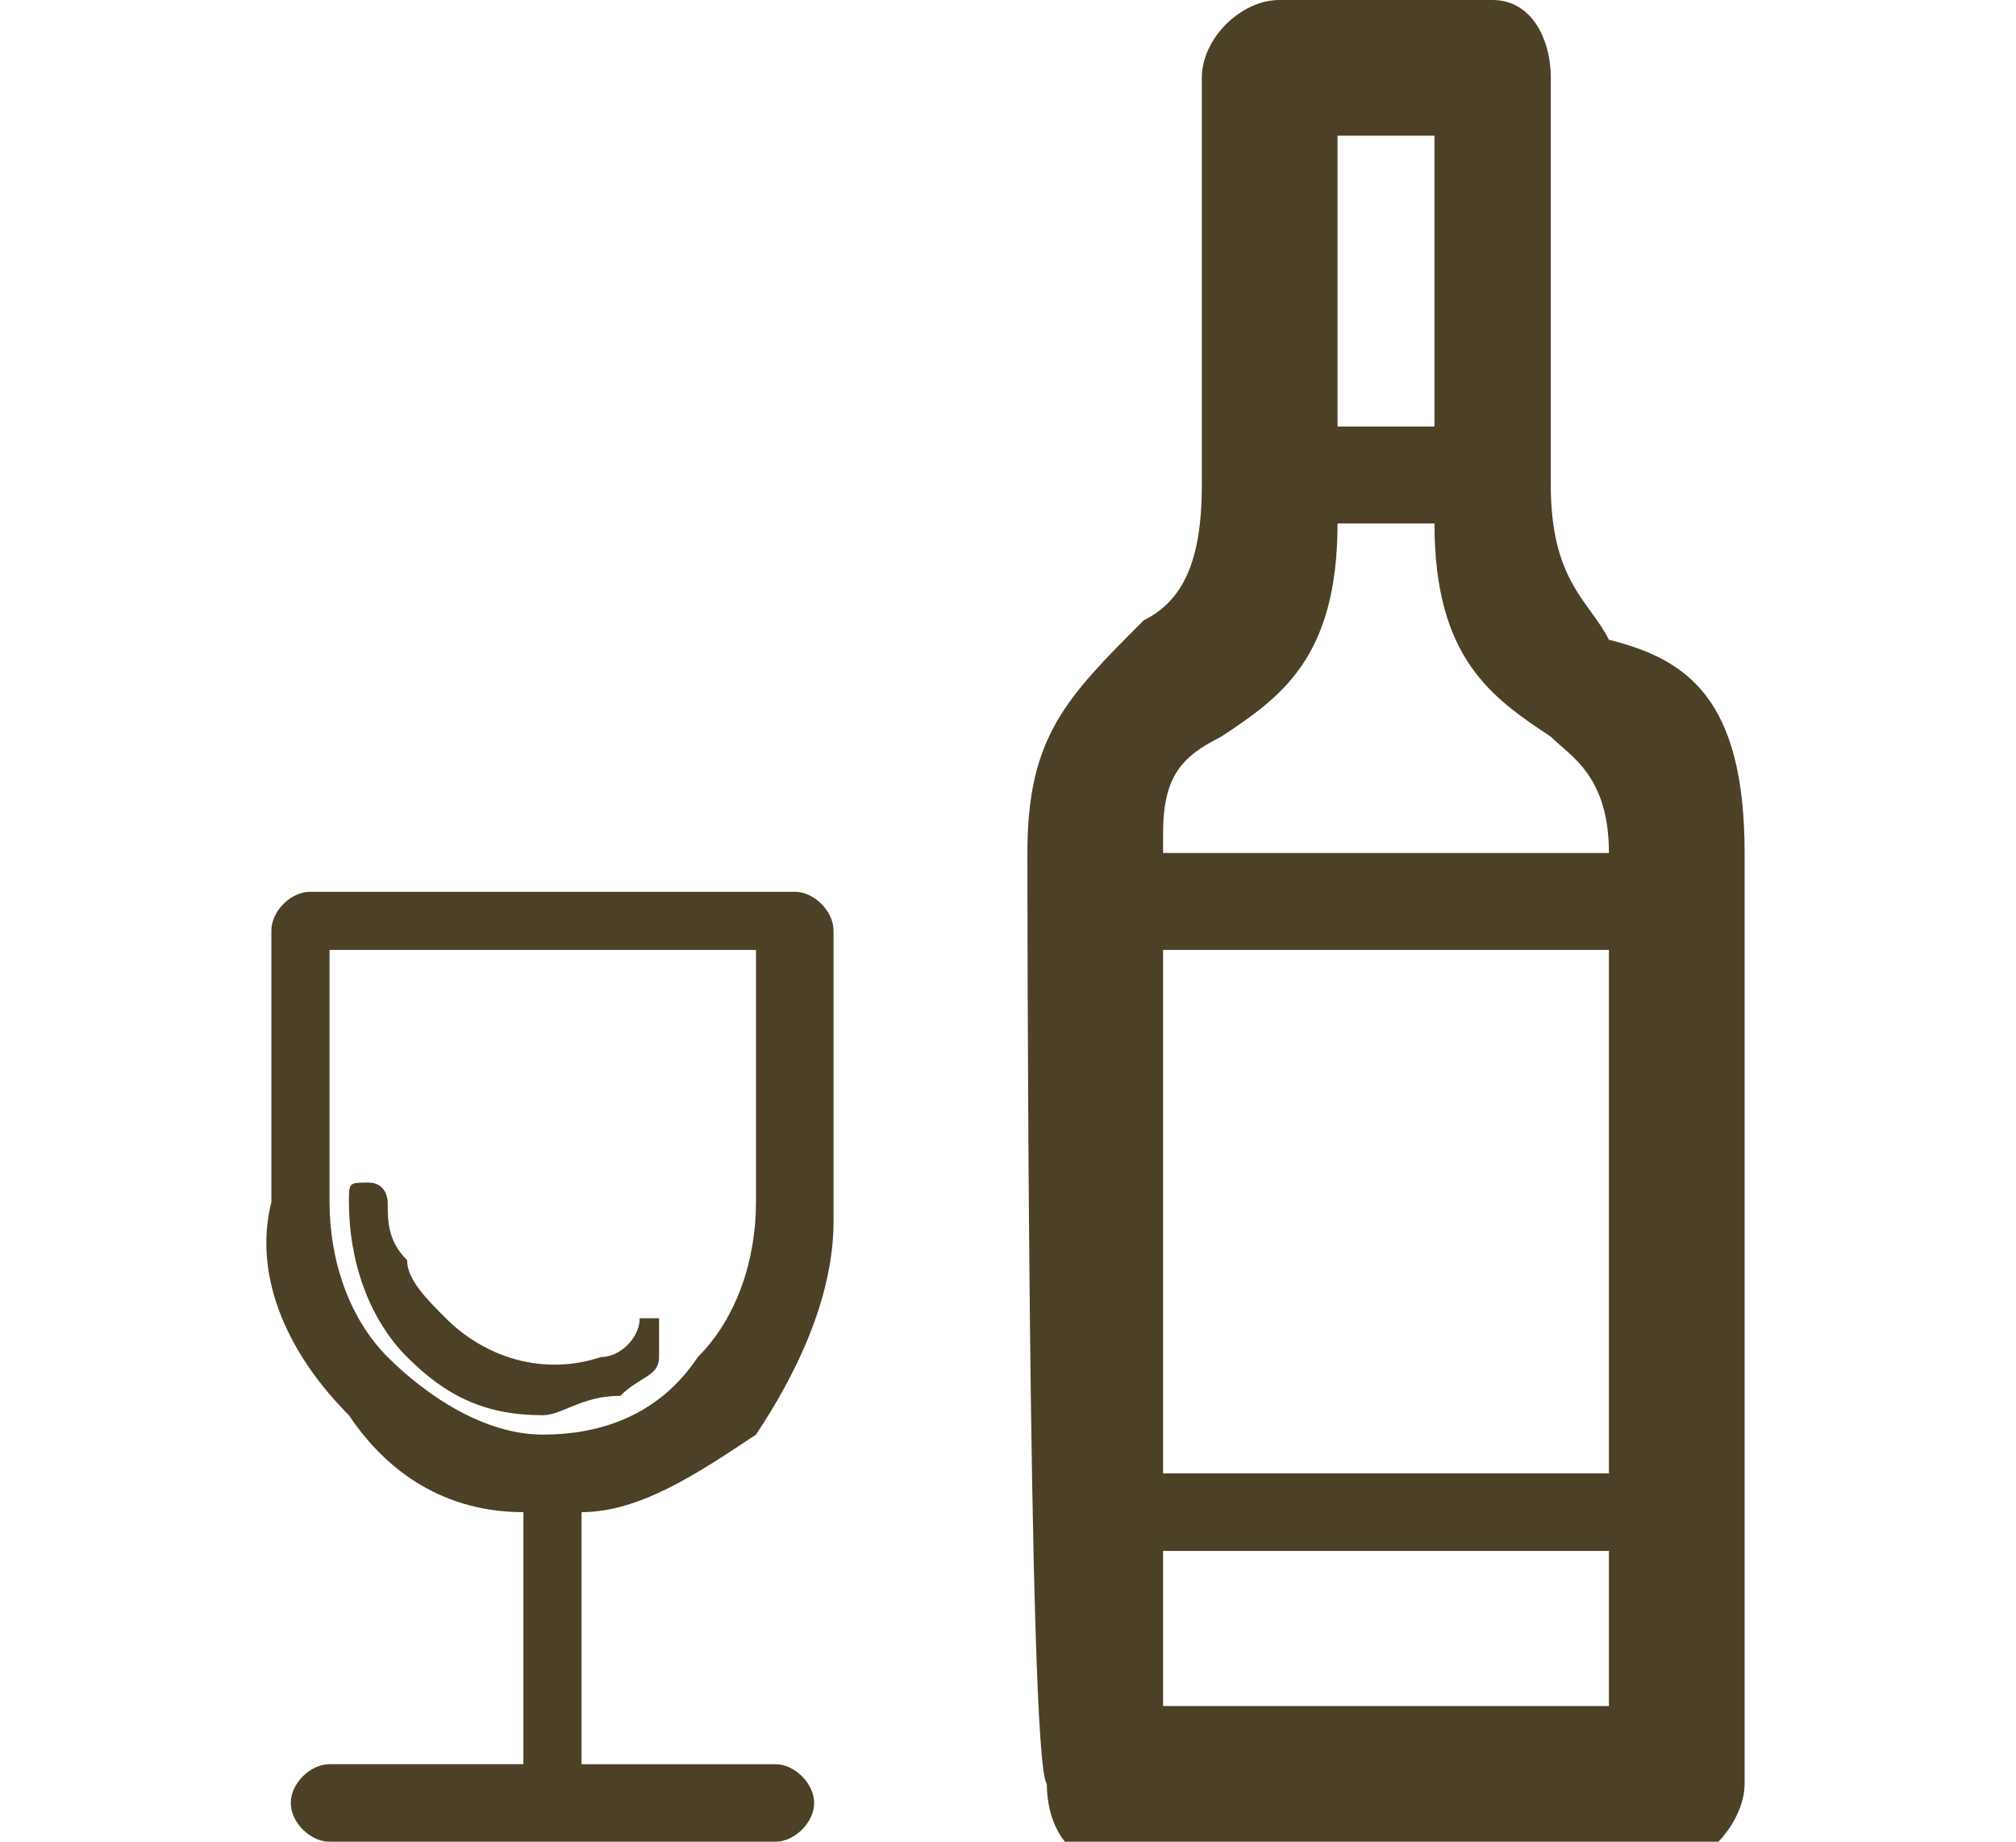
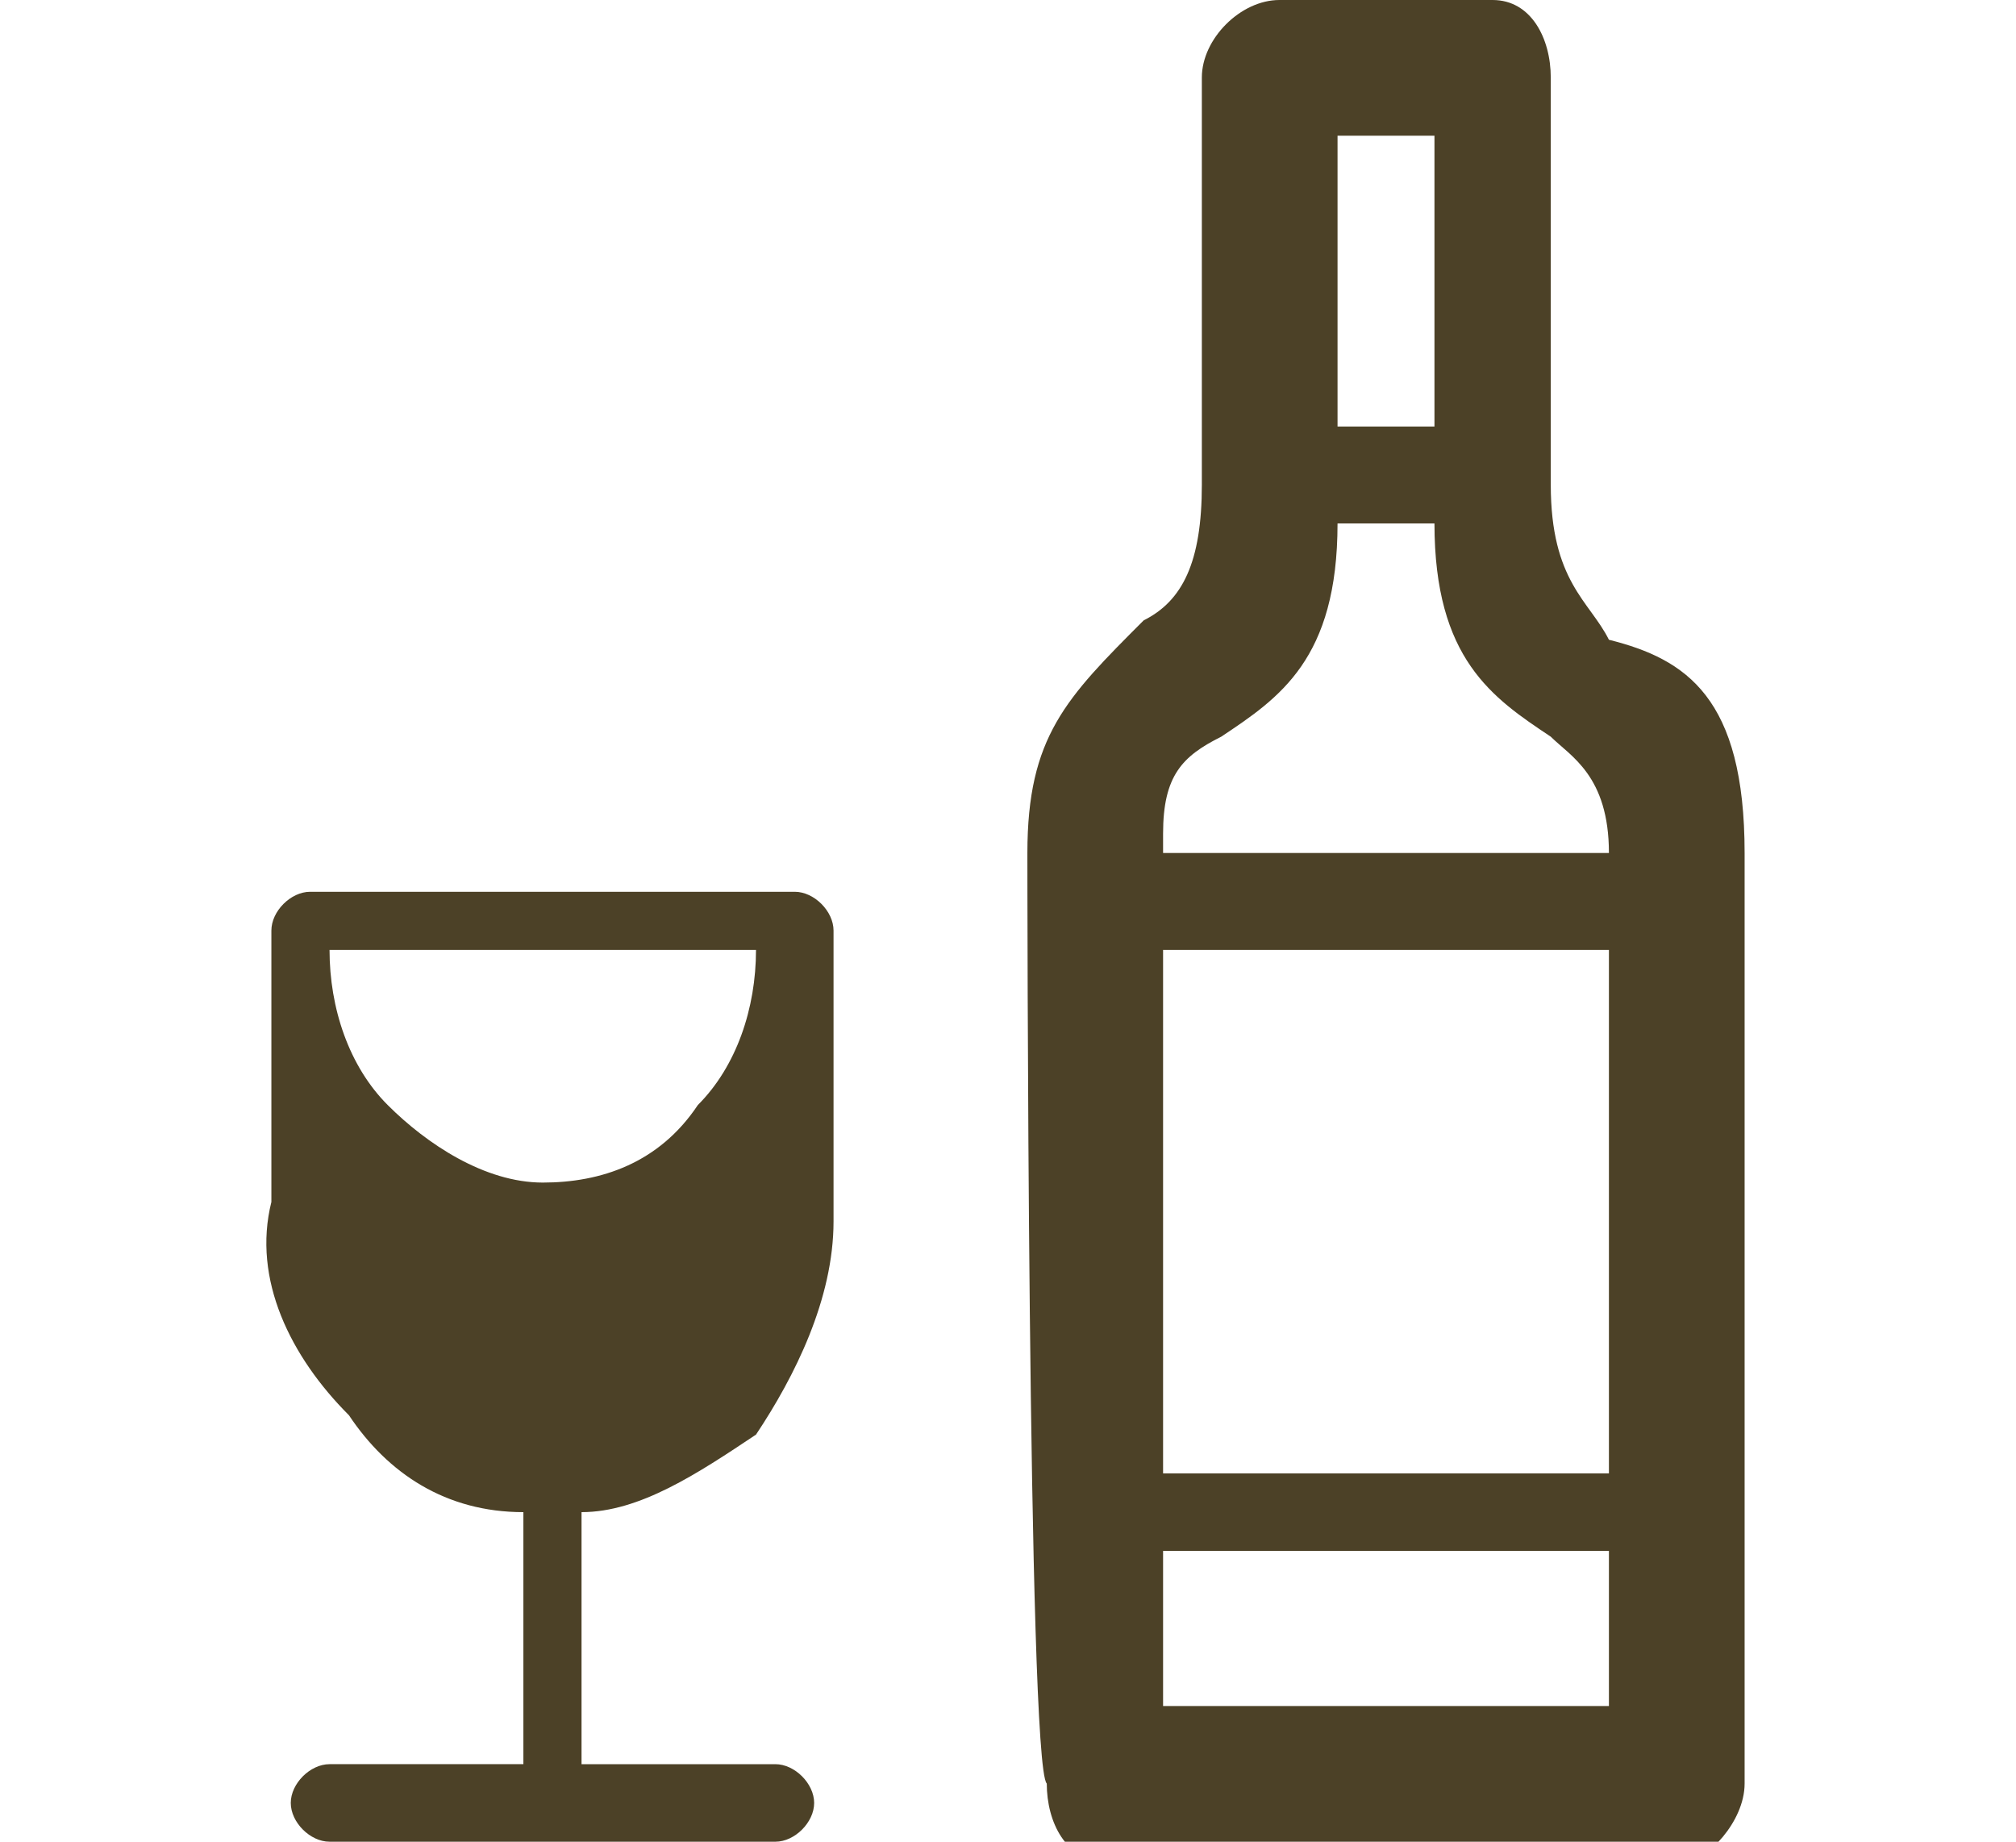
<svg xmlns="http://www.w3.org/2000/svg" version="1.1" id="圖層_1" x="0px" y="0px" viewBox="0 0 10.4 9.5" style="enable-background:new 0 0 10.4 9.5;" xml:space="preserve">
  <style type="text/css">
	.st0{fill:#4C4127;}
</style>
-   <path class="st0" d="M5.3,4.4c0-0.6,0.2-0.8,0.6-1.2l0,0c0.2-0.1,0.3-0.3,0.3-0.7V0.4C6.2,0.2,6.4,0,6.6,0h1.1C7.9,0,8,0.2,8,0.4  v2.1c0,0.5,0.2,0.6,0.3,0.8C8.7,3.4,9,3.6,9,4.4v4.8c0,0.2-0.2,0.4-0.3,0.4h-3c-0.2,0-0.3-0.2-0.3-0.4C5.3,9.1,5.3,4.4,5.3,4.4z   M6,7.6h2.3V4.9H6C6,4.9,6,7.6,6,7.6z M8.3,8H6v0.8h2.3V8z M6.3,3.8C6.1,3.9,6,4,6,4.3v0.1h2.3V4.4C8.3,4,8.1,3.9,8,3.8  C7.7,3.6,7.4,3.4,7.4,2.7H6.9C6.9,3.4,6.6,3.6,6.3,3.8L6.3,3.8z M7.4,2.2V0.7H6.9v1.5H7.4z M1.8,6.2c0-0.1,0-0.1,0.1-0.1  C2,6.1,2,6.2,2,6.2c0,0.1,0,0.2,0.1,0.3c0,0.1,0.1,0.2,0.2,0.3C2.5,7,2.8,7.1,3.1,7c0.1,0,0.2-0.1,0.2-0.2c0,0,0.1,0,0.1,0  c0,0,0,0,0,0c0,0,0,0.1,0,0.2C3.4,7.1,3.3,7.1,3.2,7.2C3,7.2,2.9,7.3,2.8,7.3C2.5,7.3,2.3,7.2,2.1,7C1.9,6.8,1.8,6.5,1.8,6.2z   M1.7,9.5c-0.1,0-0.2-0.1-0.2-0.2c0-0.1,0.1-0.2,0.2-0.2h1V7.8C2.3,7.8,2,7.6,1.8,7.3C1.5,7,1.3,6.6,1.4,6.2V4.8  c0-0.1,0.1-0.2,0.2-0.2h2.5c0.1,0,0.2,0.1,0.2,0.2v1.5c0,0.4-0.2,0.8-0.4,1.1C3.6,7.6,3.3,7.8,3,7.8v1.3h1c0.1,0,0.2,0.1,0.2,0.2  c0,0.1-0.1,0.2-0.2,0.2L1.7,9.5L1.7,9.5z M3.9,4.9H1.7v1.3c0,0.3,0.1,0.6,0.3,0.8c0.2,0.2,0.5,0.4,0.8,0.4c0.3,0,0.6-0.1,0.8-0.4  c0.2-0.2,0.3-0.5,0.3-0.8C3.9,6.2,3.9,4.9,3.9,4.9z" />
+   <path class="st0" d="M5.3,4.4c0-0.6,0.2-0.8,0.6-1.2l0,0c0.2-0.1,0.3-0.3,0.3-0.7V0.4C6.2,0.2,6.4,0,6.6,0h1.1C7.9,0,8,0.2,8,0.4  v2.1c0,0.5,0.2,0.6,0.3,0.8C8.7,3.4,9,3.6,9,4.4v4.8c0,0.2-0.2,0.4-0.3,0.4h-3c-0.2,0-0.3-0.2-0.3-0.4C5.3,9.1,5.3,4.4,5.3,4.4z   M6,7.6h2.3V4.9H6C6,4.9,6,7.6,6,7.6z M8.3,8H6v0.8h2.3V8z M6.3,3.8C6.1,3.9,6,4,6,4.3v0.1h2.3V4.4C8.3,4,8.1,3.9,8,3.8  C7.7,3.6,7.4,3.4,7.4,2.7H6.9C6.9,3.4,6.6,3.6,6.3,3.8L6.3,3.8z M7.4,2.2V0.7H6.9v1.5H7.4z M1.8,6.2c0-0.1,0-0.1,0.1-0.1  C2,6.1,2,6.2,2,6.2c0,0.1,0,0.2,0.1,0.3c0,0.1,0.1,0.2,0.2,0.3C2.5,7,2.8,7.1,3.1,7c0.1,0,0.2-0.1,0.2-0.2c0,0,0.1,0,0.1,0  c0,0,0,0,0,0c0,0,0,0.1,0,0.2C3.4,7.1,3.3,7.1,3.2,7.2C3,7.2,2.9,7.3,2.8,7.3C2.5,7.3,2.3,7.2,2.1,7C1.9,6.8,1.8,6.5,1.8,6.2z   M1.7,9.5c-0.1,0-0.2-0.1-0.2-0.2c0-0.1,0.1-0.2,0.2-0.2h1V7.8C2.3,7.8,2,7.6,1.8,7.3C1.5,7,1.3,6.6,1.4,6.2V4.8  c0-0.1,0.1-0.2,0.2-0.2h2.5c0.1,0,0.2,0.1,0.2,0.2v1.5c0,0.4-0.2,0.8-0.4,1.1C3.6,7.6,3.3,7.8,3,7.8v1.3h1c0.1,0,0.2,0.1,0.2,0.2  c0,0.1-0.1,0.2-0.2,0.2L1.7,9.5L1.7,9.5z M3.9,4.9H1.7c0,0.3,0.1,0.6,0.3,0.8c0.2,0.2,0.5,0.4,0.8,0.4c0.3,0,0.6-0.1,0.8-0.4  c0.2-0.2,0.3-0.5,0.3-0.8C3.9,6.2,3.9,4.9,3.9,4.9z" />
</svg>